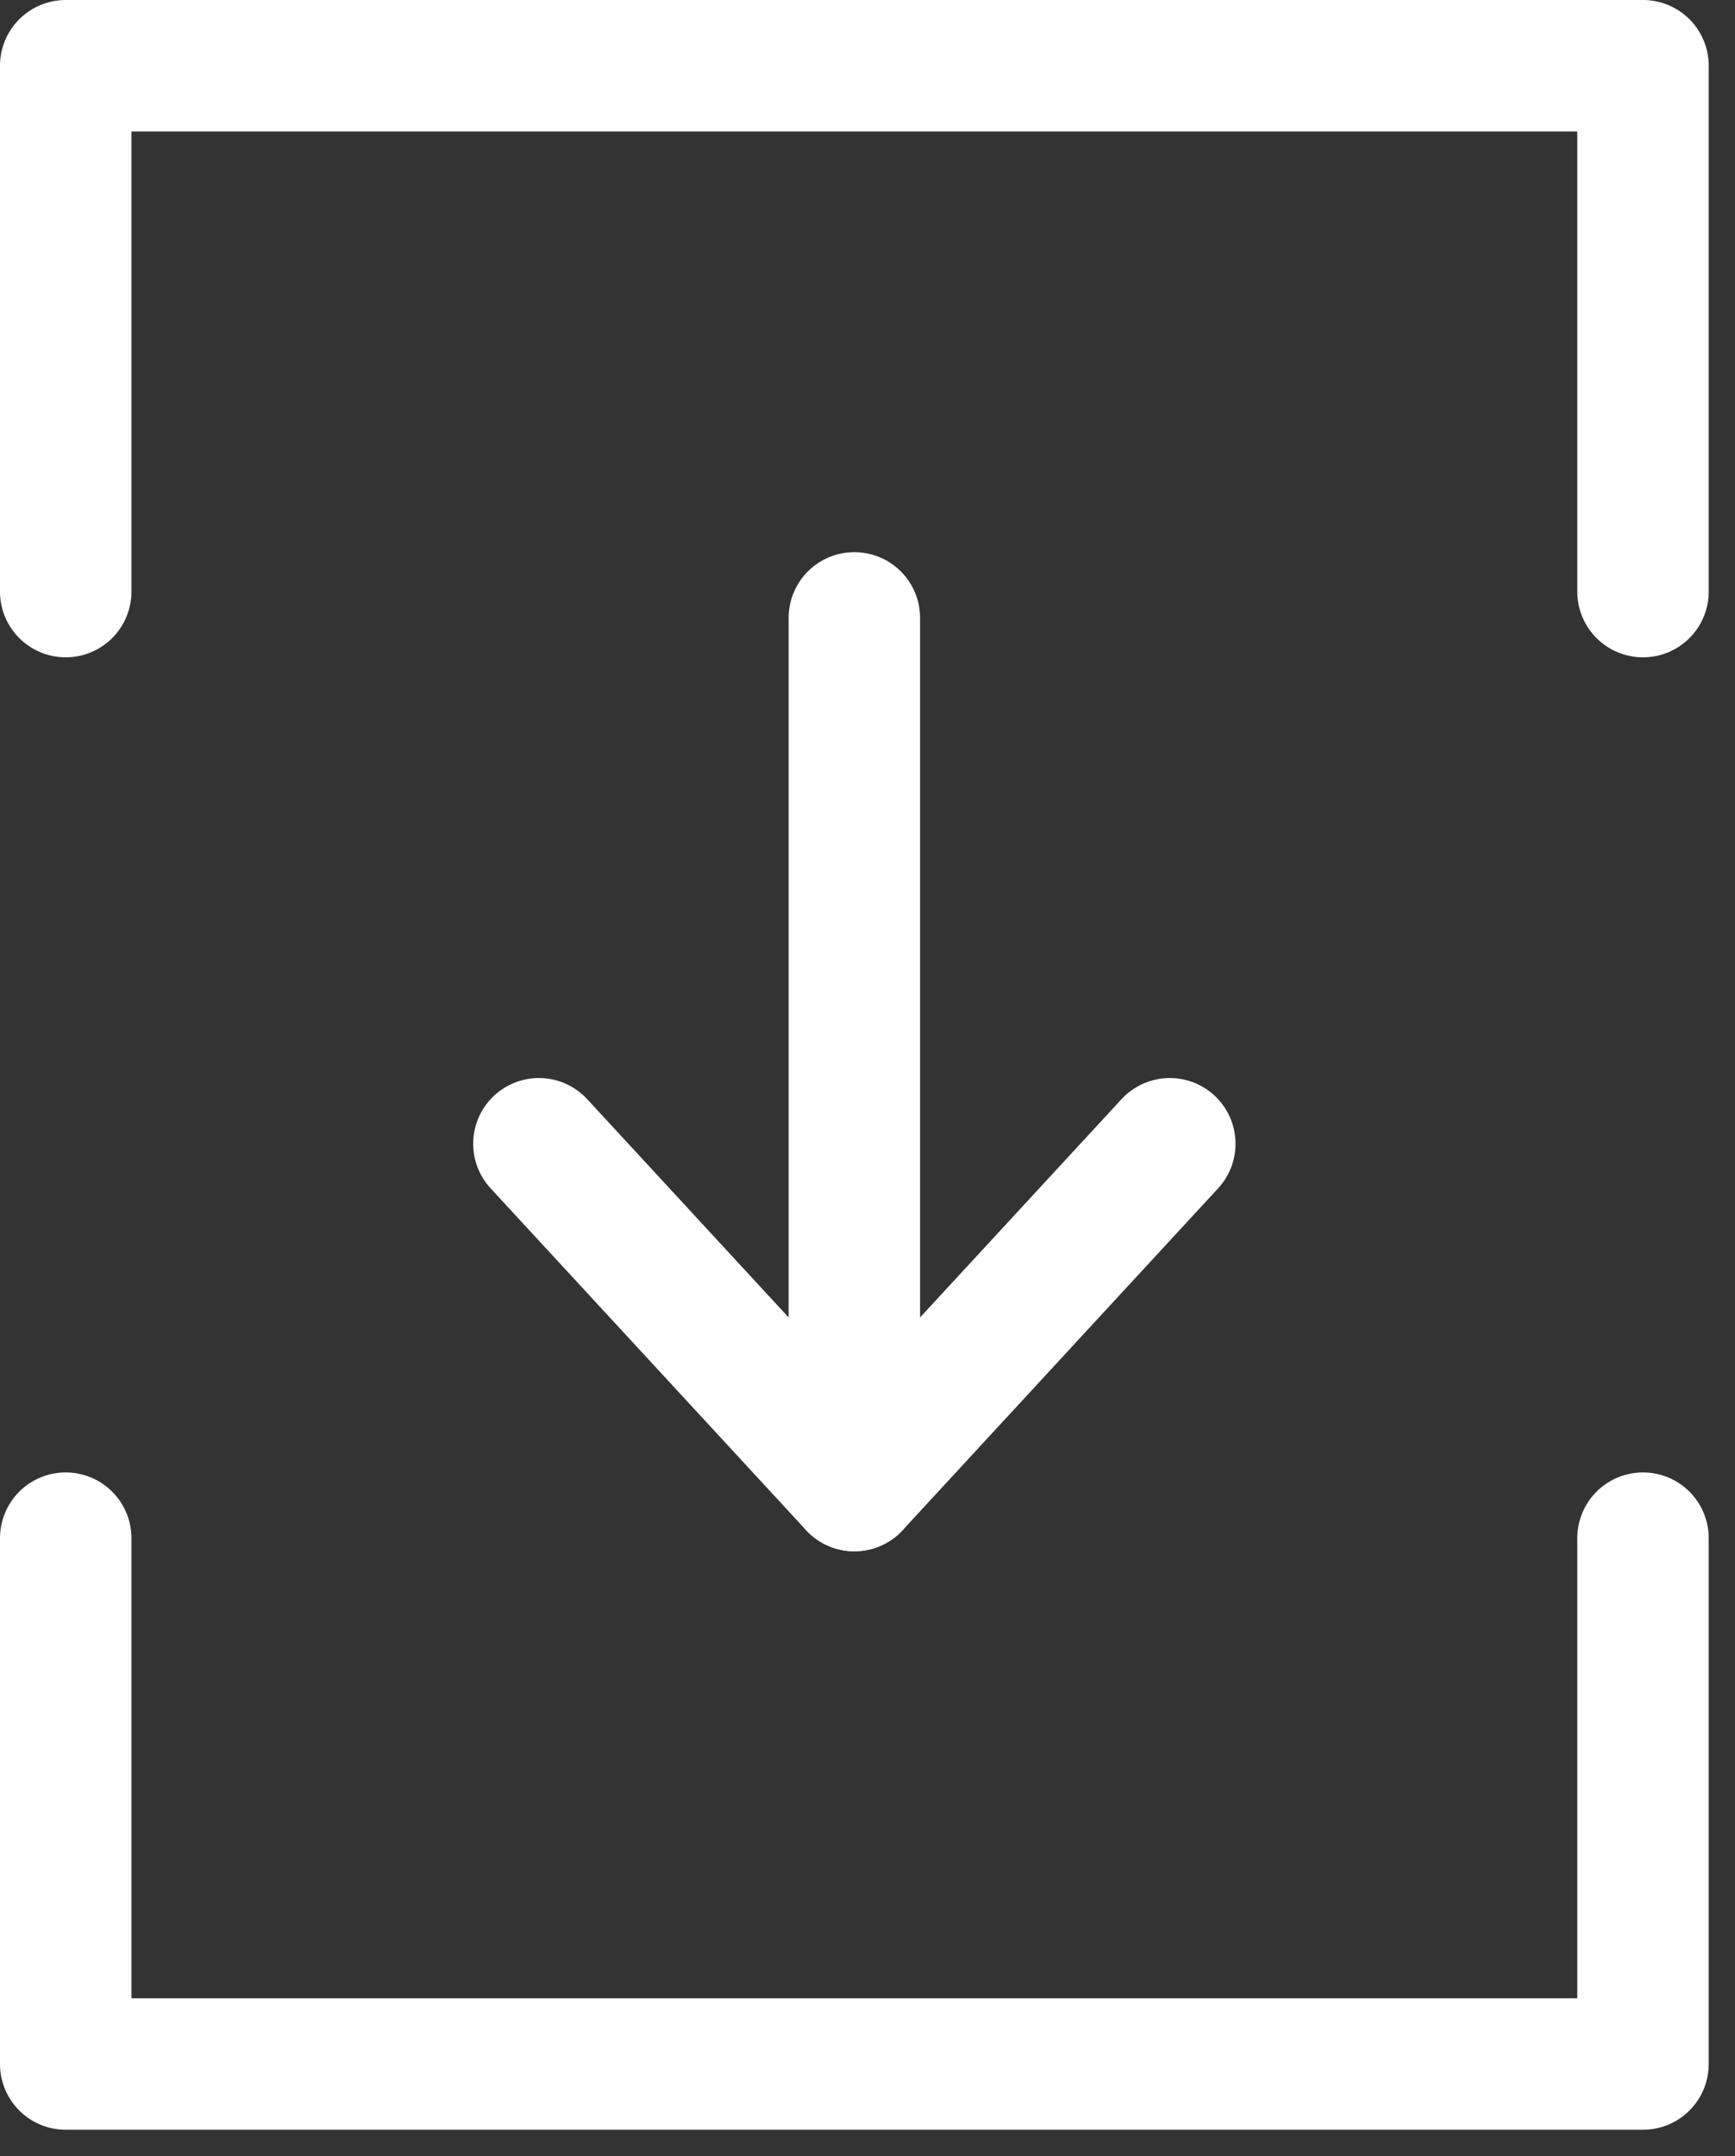
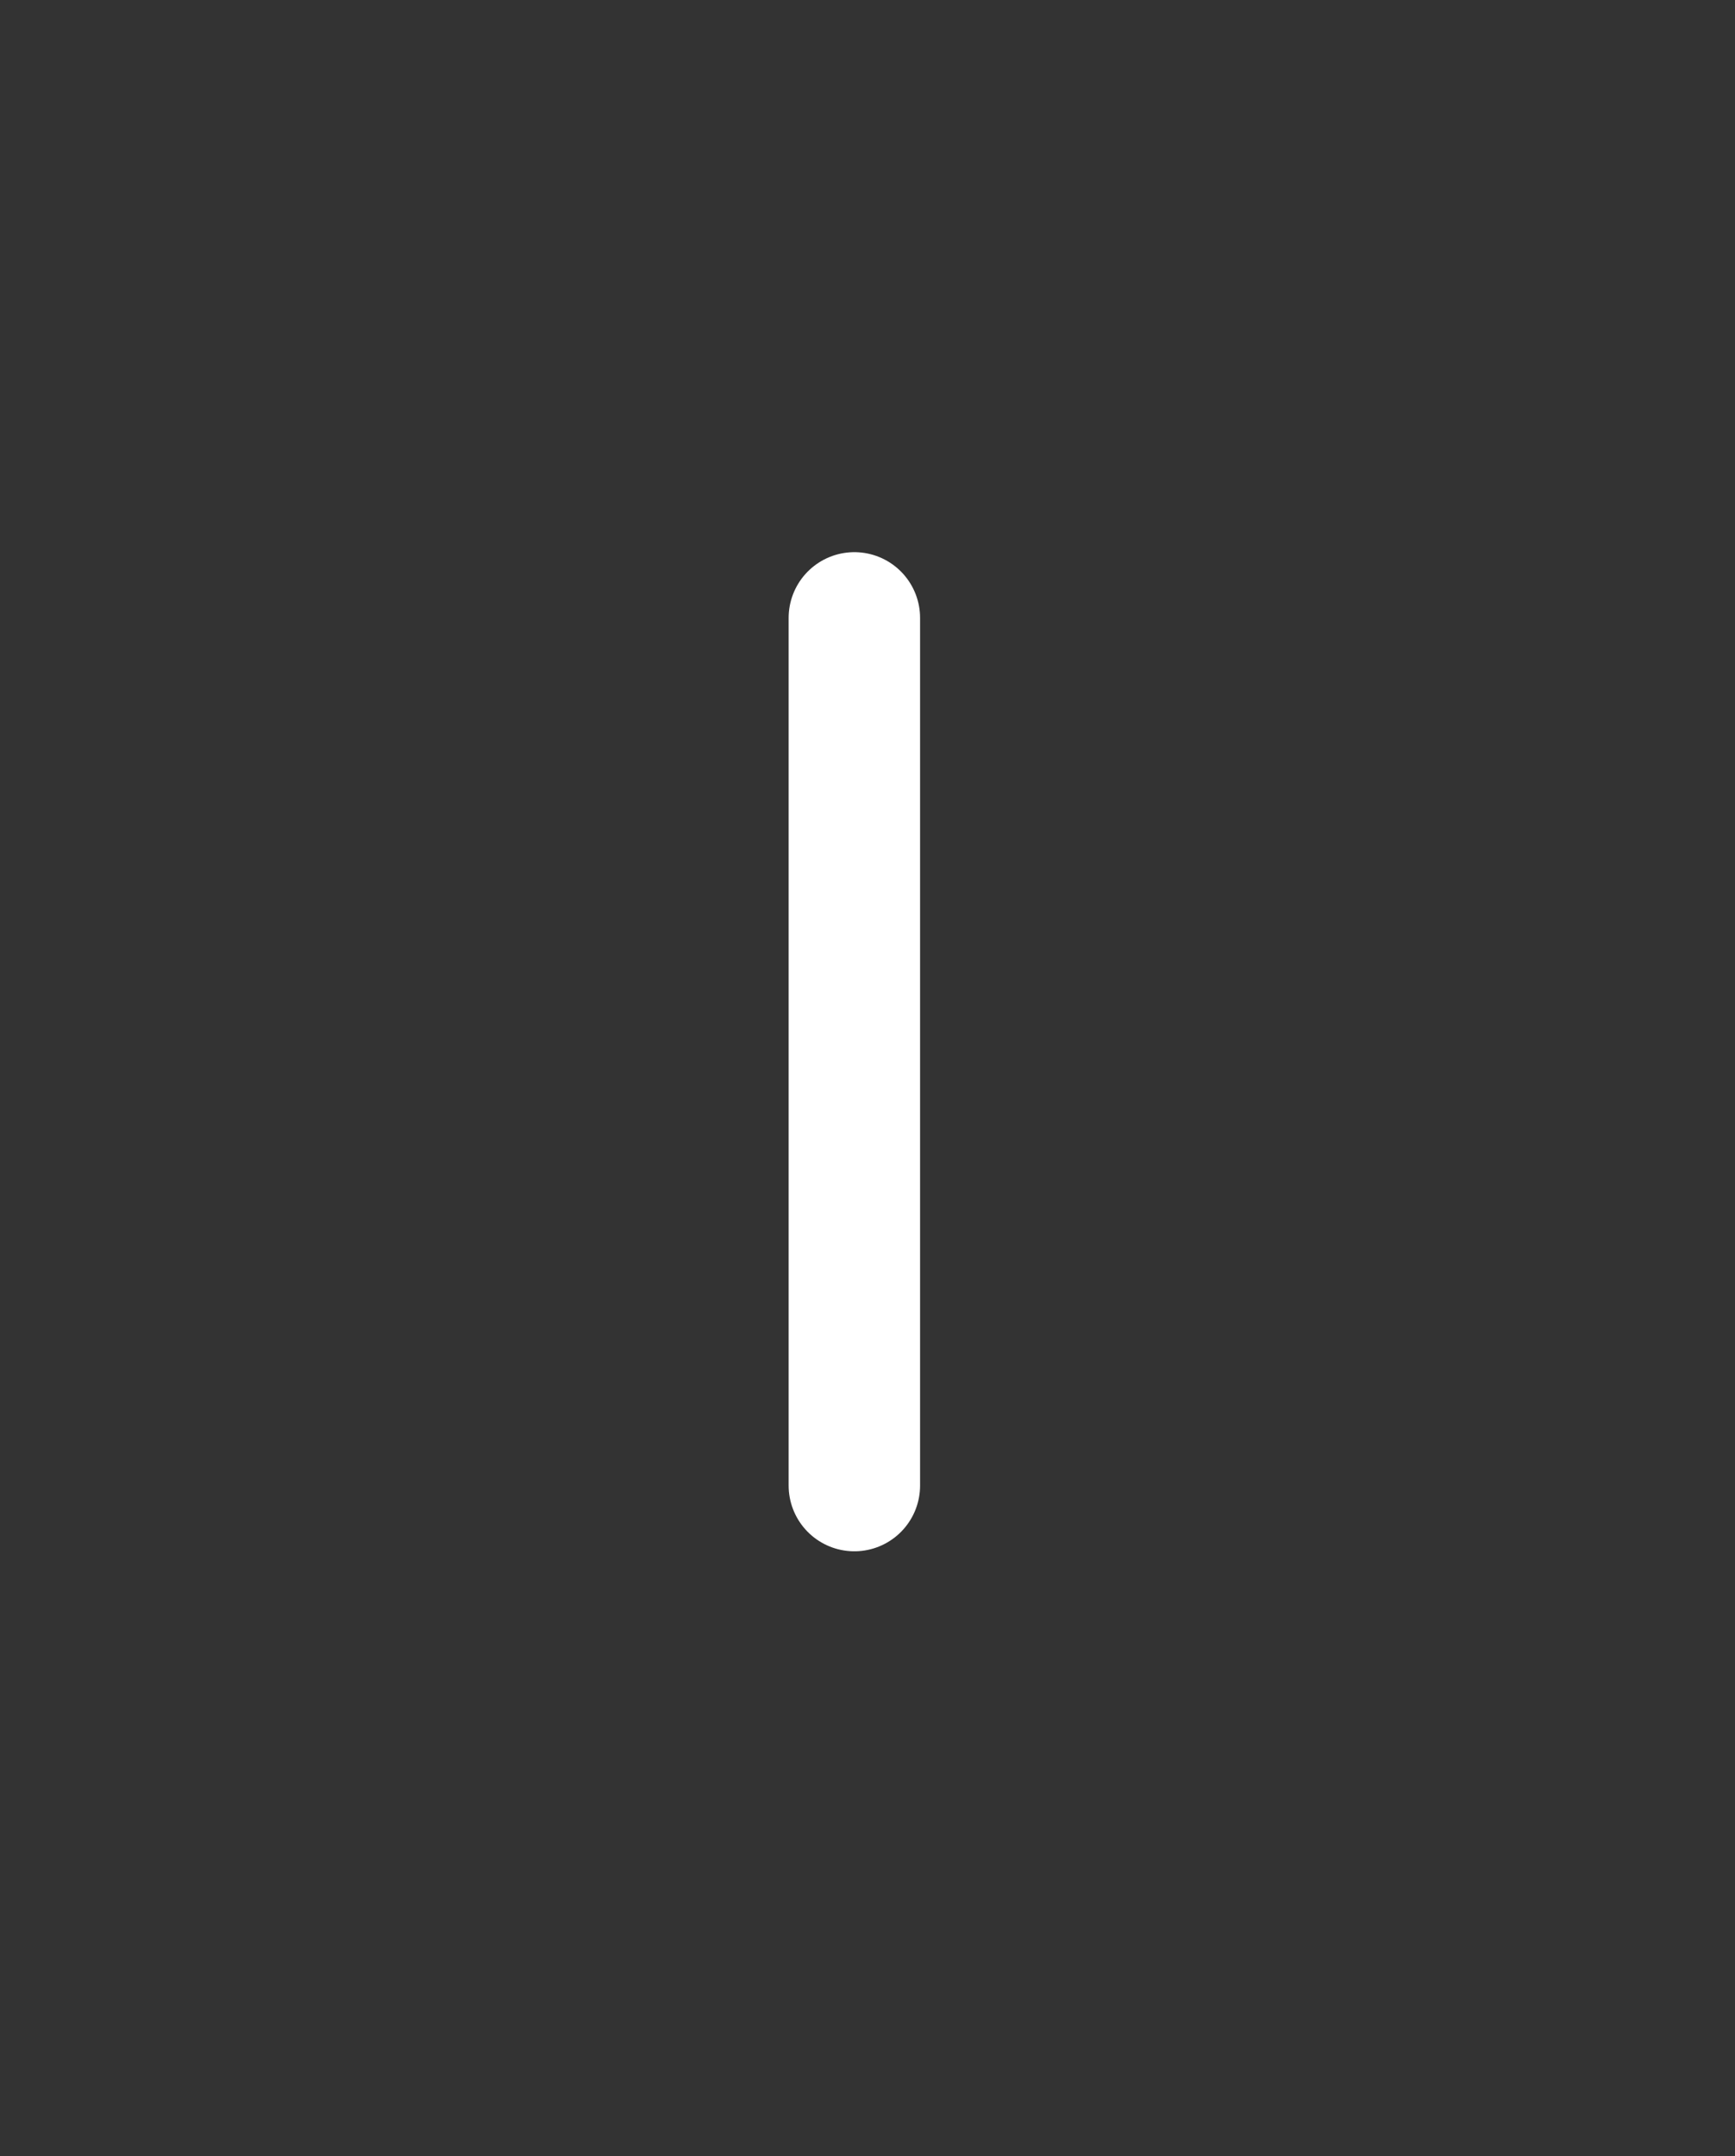
<svg xmlns="http://www.w3.org/2000/svg" width="33" height="41" viewBox="0 0 33 41" fill="none">
  <rect x="0" y="0" width="33" height="41" fill="#333333" stroke="none" />
-   <path d="M31.25 11.25V1.25H1.25V11.25" stroke="white" stroke-width="2.5" stroke-linecap="round" stroke-linejoin="round" />
-   <path d="M1.25 29.25L1.25 39.25L31.25 39.25L31.25 29.25" stroke="white" stroke-width="2.5" stroke-linecap="round" stroke-linejoin="round" />
  <path d="M16.25 11.75V28.25" stroke="white" stroke-width="2.5" stroke-linecap="round" stroke-linejoin="round" />
-   <path d="M22.25 21.75L16.25 28.25L10.25 21.75" stroke="white" stroke-width="2.5" stroke-linecap="round" stroke-linejoin="round" />
</svg>